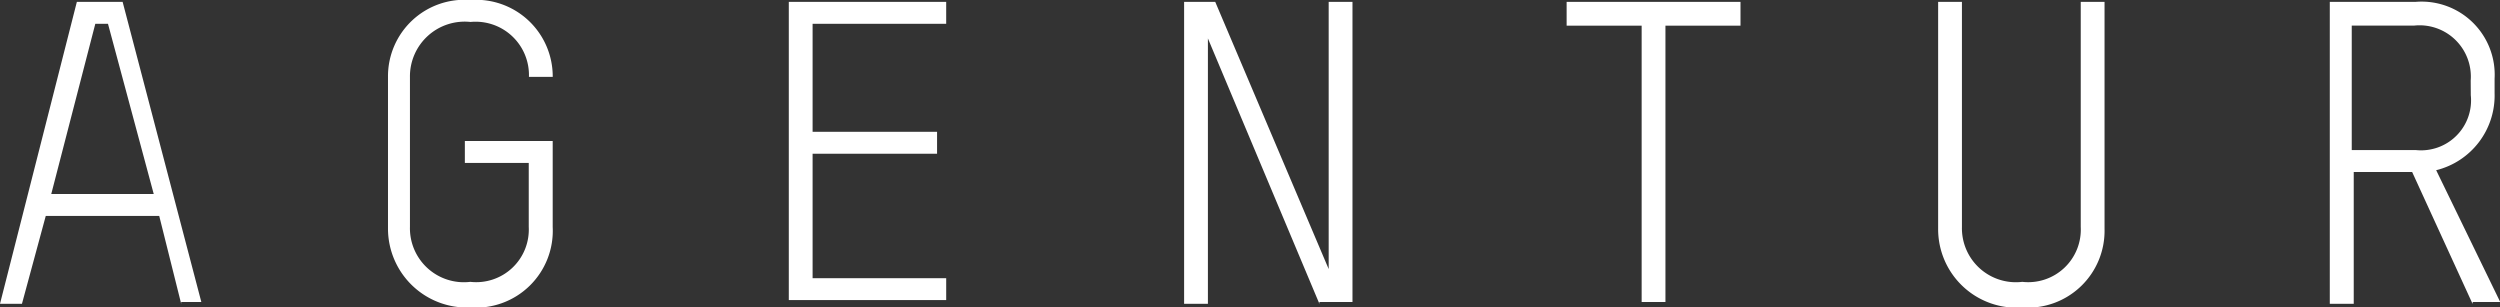
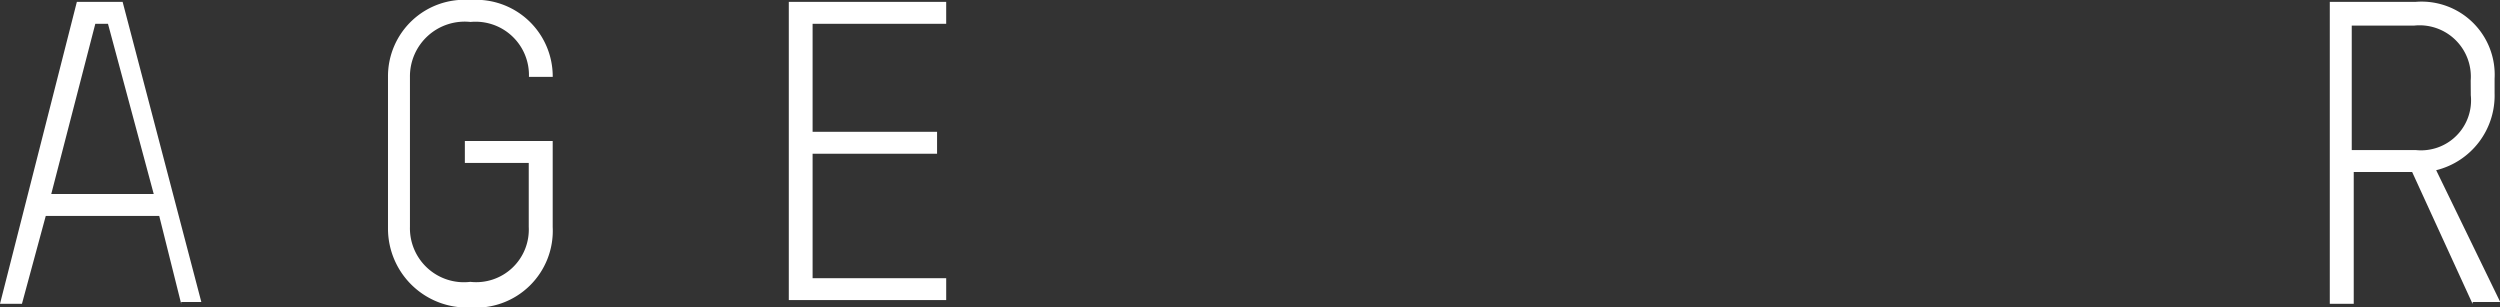
<svg xmlns="http://www.w3.org/2000/svg" width="81.31" height="10" viewBox="0 0 81.31 10">
  <rect x="0" y="0" width="81.31" height="10" fill="#333333" stroke="none" />
  <g id="Agentur" transform="translate(-2.3 -5.8)">
    <path id="Pfad_6469" data-name="Pfad 6469" d="M8.193,15.721l-.714-2.857H3.788l-.774,2.857H2.3L4.8,5.9H6.288l2.56,9.762H8.193ZM5.812,6.614H5.4L3.967,12.15H7.3Z" transform="translate(0 -0.04)" fill="#fff" />
    <path id="Pfad_6470" data-name="Pfad 6470" d="M26.179,15.8a2.568,2.568,0,0,1-2.679-2.56V8.3a2.487,2.487,0,0,1,2.679-2.5,2.494,2.494,0,0,1,2.679,2.5h-.774a1.736,1.736,0,0,0-1.9-1.786A1.78,1.78,0,0,0,24.214,8.3v4.881a1.755,1.755,0,0,0,1.964,1.786,1.711,1.711,0,0,0,1.9-1.786V11.1H26v-.714h2.857v2.8A2.5,2.5,0,0,1,26.179,15.8Z" transform="translate(-8.581)" fill="#fff" />
    <path id="Pfad_6471" data-name="Pfad 6471" d="M45.4,15.721V5.9h5.119v.714H46.174v3.512h4.048v.714H46.174v4.048h4.345V15.6H45.4Z" transform="translate(-17.445 -0.04)" fill="#fff" />
-     <path id="Pfad_6472" data-name="Pfad 6472" d="M71.4,15.721,67.774,7.09v8.631H67V5.9h1.012l3.69,8.691V5.9h.774v9.762H71.4Z" transform="translate(-26.188 -0.04)" fill="#fff" />
-     <path id="Pfad_6473" data-name="Pfad 6473" d="M91.114,6.674v8.988H90.34V6.674H87.9V5.9h5.655v.774Z" transform="translate(-34.647 -0.04)" fill="#fff" />
-     <path id="Pfad_6474" data-name="Pfad 6474" d="M110.938,15.841a2.554,2.554,0,0,1-2.738-2.56V5.9h.774v7.321a1.755,1.755,0,0,0,1.964,1.786,1.71,1.71,0,0,0,1.9-1.786V5.9h.774v7.381A2.5,2.5,0,0,1,110.938,15.841Z" transform="translate(-42.864 -0.04)" fill="#fff" />
    <path id="Pfad_6475" data-name="Pfad 6475" d="M134.243,15.721l-1.964-4.286h-1.9v4.286H129.6V5.9h2.8a2.377,2.377,0,0,1,2.56,2.5v.476a2.5,2.5,0,0,1-1.9,2.5l2.083,4.286h-.893Zm-.06-7.262a1.668,1.668,0,0,0-1.845-1.786h-2.024v4.048H132.4a1.626,1.626,0,0,0,1.786-1.786Z" transform="translate(-51.526 -0.04)" fill="#fff" />
  </g>
</svg>